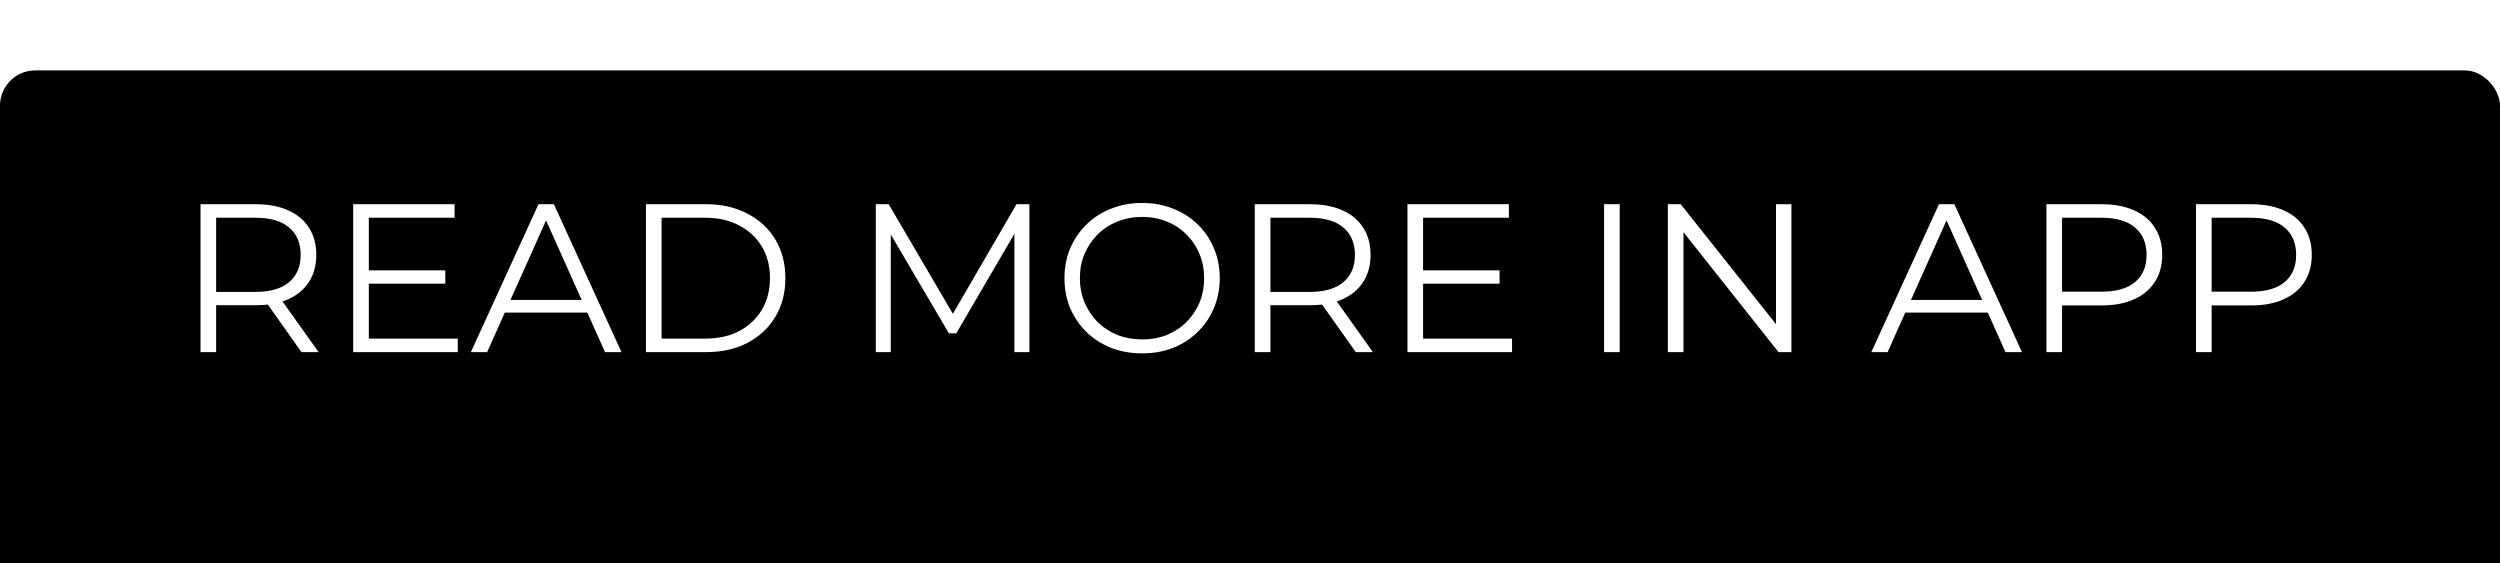
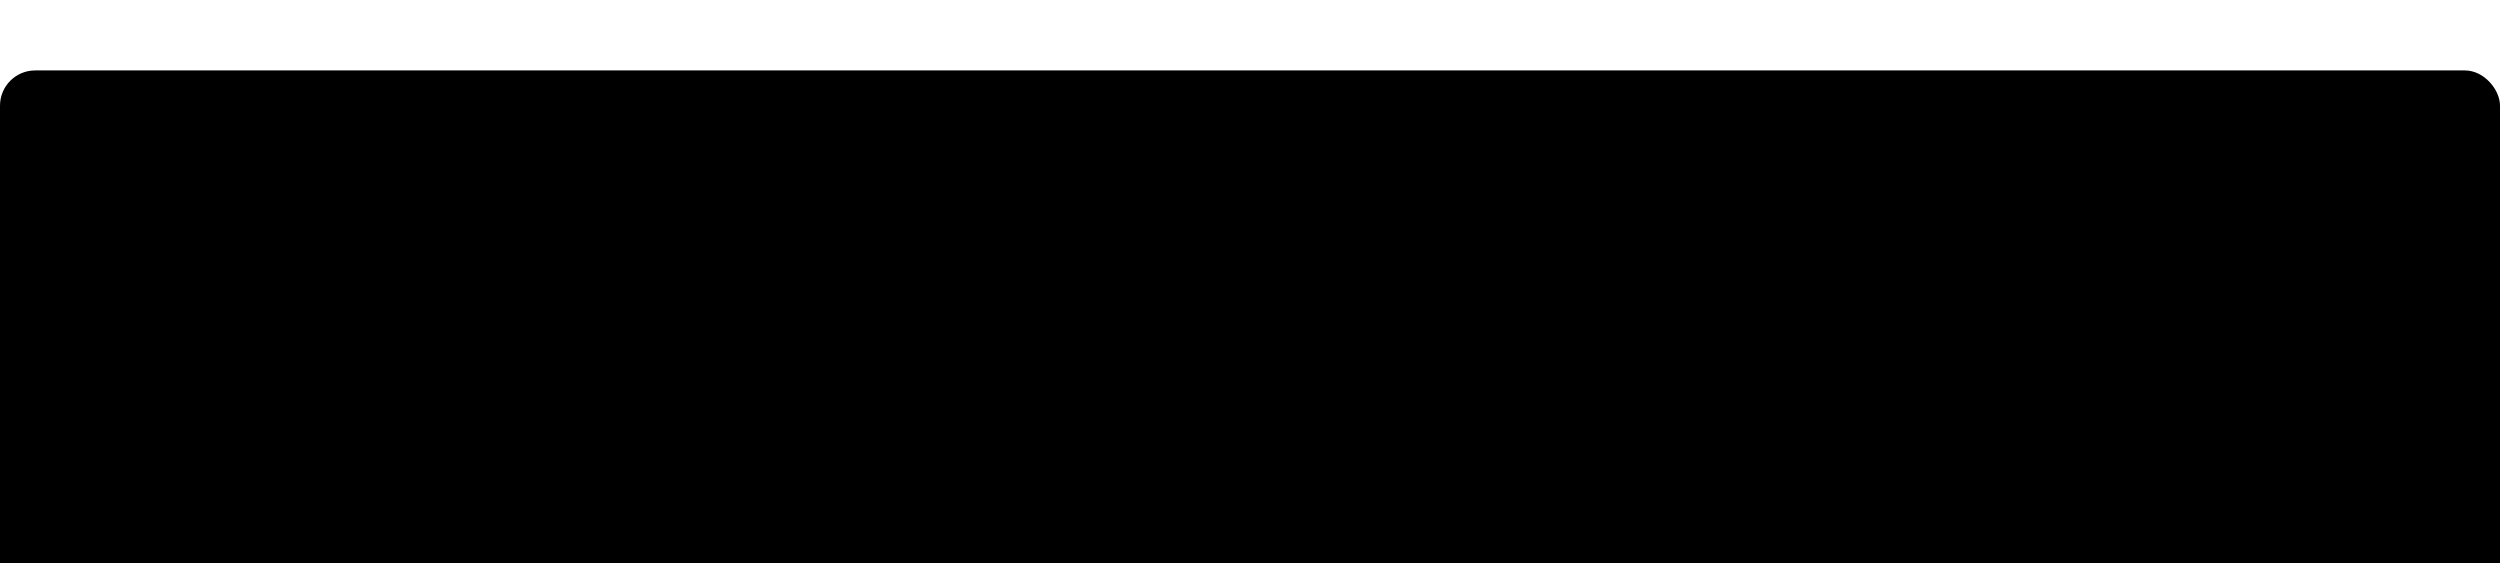
<svg xmlns="http://www.w3.org/2000/svg" width="142" height="32" viewBox="0 0 142 32" fill="none">
  <title>Download_on_the_App_Store_Badge_US-UK_RGB_blk_4SVG_092917</title>
  <g clip-path="url(#clip0_1_1587)">
    <g filter="url(#filter0_d_1_1587)">
      <rect width="142" height="32" rx="2" fill="black" />
    </g>
-     <path d="M11.389 20V11.6H14.534C15.245 11.6 15.857 11.716 16.369 11.948C16.881 12.172 17.273 12.5 17.546 12.932C17.826 13.356 17.965 13.872 17.965 14.48C17.965 15.072 17.826 15.584 17.546 16.016C17.273 16.44 16.881 16.768 16.369 17C15.857 17.224 15.245 17.336 14.534 17.336H11.882L12.277 16.928V20H11.389ZM17.125 20L14.966 16.952H15.925L18.098 20H17.125ZM12.277 17L11.882 16.58H14.509C15.35 16.58 15.986 16.396 16.418 16.028C16.858 15.66 17.078 15.144 17.078 14.48C17.078 13.808 16.858 13.288 16.418 12.92C15.986 12.552 15.35 12.368 14.509 12.368H11.882L12.277 11.948V17ZM20.853 15.356H25.293V16.112H20.853V15.356ZM20.949 19.232H26.001V20H20.061V11.6H25.821V12.368H20.949V19.232ZM26.745 20L30.585 11.6H31.461L35.301 20H34.365L30.837 12.116H31.197L27.669 20H26.745ZM28.257 17.756L28.521 17.036H33.405L33.669 17.756H28.257ZM36.69 20V11.6H40.11C41.006 11.6 41.79 11.78 42.462 12.14C43.142 12.492 43.67 12.984 44.046 13.616C44.422 14.248 44.61 14.976 44.61 15.8C44.61 16.624 44.422 17.352 44.046 17.984C43.67 18.616 43.142 19.112 42.462 19.472C41.79 19.824 41.006 20 40.11 20H36.69ZM37.578 19.232H40.062C40.806 19.232 41.45 19.088 41.994 18.8C42.546 18.504 42.974 18.1 43.278 17.588C43.582 17.068 43.734 16.472 43.734 15.8C43.734 15.12 43.582 14.524 43.278 14.012C42.974 13.5 42.546 13.1 41.994 12.812C41.45 12.516 40.806 12.368 40.062 12.368H37.578V19.232ZM49.745 20V11.6H50.477L54.317 18.152H53.933L57.737 11.6H58.469V20H57.617V12.932H57.821L54.317 18.932H53.897L50.369 12.932H50.597V20H49.745ZM64.878 20.072C64.246 20.072 63.658 19.968 63.114 19.76C62.578 19.544 62.11 19.244 61.71 18.86C61.318 18.468 61.01 18.016 60.786 17.504C60.57 16.984 60.462 16.416 60.462 15.8C60.462 15.184 60.57 14.62 60.786 14.108C61.01 13.588 61.318 13.136 61.71 12.752C62.11 12.36 62.578 12.06 63.114 11.852C63.65 11.636 64.238 11.528 64.878 11.528C65.51 11.528 66.094 11.636 66.63 11.852C67.166 12.06 67.63 12.356 68.022 12.74C68.422 13.124 68.73 13.576 68.946 14.096C69.17 14.616 69.282 15.184 69.282 15.8C69.282 16.416 69.17 16.984 68.946 17.504C68.73 18.024 68.422 18.476 68.022 18.86C67.63 19.244 67.166 19.544 66.63 19.76C66.094 19.968 65.51 20.072 64.878 20.072ZM64.878 19.28C65.382 19.28 65.846 19.196 66.27 19.028C66.702 18.852 67.074 18.608 67.386 18.296C67.706 17.976 67.954 17.608 68.13 17.192C68.306 16.768 68.394 16.304 68.394 15.8C68.394 15.296 68.306 14.836 68.13 14.42C67.954 13.996 67.706 13.628 67.386 13.316C67.074 12.996 66.702 12.752 66.27 12.584C65.846 12.408 65.382 12.32 64.878 12.32C64.374 12.32 63.906 12.408 63.474 12.584C63.042 12.752 62.666 12.996 62.346 13.316C62.034 13.628 61.786 13.996 61.602 14.42C61.426 14.836 61.338 15.296 61.338 15.8C61.338 16.296 61.426 16.756 61.602 17.18C61.786 17.604 62.034 17.976 62.346 18.296C62.666 18.608 63.042 18.852 63.474 19.028C63.906 19.196 64.374 19.28 64.878 19.28ZM71.272 20V11.6H74.416C75.128 11.6 75.74 11.716 76.252 11.948C76.764 12.172 77.156 12.5 77.428 12.932C77.708 13.356 77.848 13.872 77.848 14.48C77.848 15.072 77.708 15.584 77.428 16.016C77.156 16.44 76.764 16.768 76.252 17C75.74 17.224 75.128 17.336 74.416 17.336H71.764L72.16 16.928V20H71.272ZM77.008 20L74.848 16.952H75.808L77.98 20H77.008ZM72.16 17L71.764 16.58H74.392C75.232 16.58 75.868 16.396 76.3 16.028C76.74 15.66 76.96 15.144 76.96 14.48C76.96 13.808 76.74 13.288 76.3 12.92C75.868 12.552 75.232 12.368 74.392 12.368H71.764L72.16 11.948V17ZM80.736 15.356H85.176V16.112H80.736V15.356ZM80.832 19.232H85.884V20H79.944V11.6H85.704V12.368H80.832V19.232ZM91.112 20V11.6H92V20H91.112ZM94.733 20V11.6H95.465L101.261 18.896H100.877V11.6H101.753V20H101.021L95.237 12.704H95.621V20H94.733ZM106.292 20L110.132 11.6H111.008L114.848 20H113.912L110.384 12.116H110.744L107.216 20H106.292ZM107.804 17.756L108.068 17.036H112.952L113.216 17.756H107.804ZM116.237 20V11.6H119.381C120.093 11.6 120.705 11.716 121.217 11.948C121.729 12.172 122.121 12.5 122.393 12.932C122.673 13.356 122.813 13.872 122.813 14.48C122.813 15.072 122.673 15.584 122.393 16.016C122.121 16.44 121.729 16.768 121.217 17C120.705 17.232 120.093 17.348 119.381 17.348H116.729L117.125 16.928V20H116.237ZM117.125 17L116.729 16.568H119.357C120.197 16.568 120.833 16.388 121.265 16.028C121.705 15.66 121.925 15.144 121.925 14.48C121.925 13.808 121.705 13.288 121.265 12.92C120.833 12.552 120.197 12.368 119.357 12.368H116.729L117.125 11.948V17ZM124.733 20V11.6H127.877C128.589 11.6 129.201 11.716 129.713 11.948C130.225 12.172 130.617 12.5 130.889 12.932C131.169 13.356 131.309 13.872 131.309 14.48C131.309 15.072 131.169 15.584 130.889 16.016C130.617 16.44 130.225 16.768 129.713 17C129.201 17.232 128.589 17.348 127.877 17.348H125.225L125.621 16.928V20H124.733ZM125.621 17L125.225 16.568H127.853C128.693 16.568 129.329 16.388 129.761 16.028C130.201 15.66 130.421 15.144 130.421 14.48C130.421 13.808 130.201 13.288 129.761 12.92C129.329 12.552 128.693 12.368 127.853 12.368H125.225L125.621 11.948V17Z" fill="white" />
  </g>
  <defs>
    <filter id="filter0_d_1_1587" x="-8" y="-4" width="158" height="48" filterUnits="userSpaceOnUse" color-interpolation-filters="sRGB">
      <feFlood flood-opacity="0" result="BackgroundImageFix" />
      <feColorMatrix in="SourceAlpha" type="matrix" values="0 0 0 0 0 0 0 0 0 0 0 0 0 0 0 0 0 0 127 0" result="hardAlpha" />
      <feOffset dy="4" />
      <feGaussianBlur stdDeviation="4" />
      <feColorMatrix type="matrix" values="0 0 0 0 0 0 0 0 0 0 0 0 0 0 0 0 0 0 0.15 0" />
      <feBlend mode="normal" in2="BackgroundImageFix" result="effect1_dropShadow_1_1587" />
      <feBlend mode="normal" in="SourceGraphic" in2="effect1_dropShadow_1_1587" result="shape" />
    </filter>
    <clipPath id="clip0_1_1587">
      <rect width="142" height="32" fill="white" />
    </clipPath>
  </defs>
</svg>